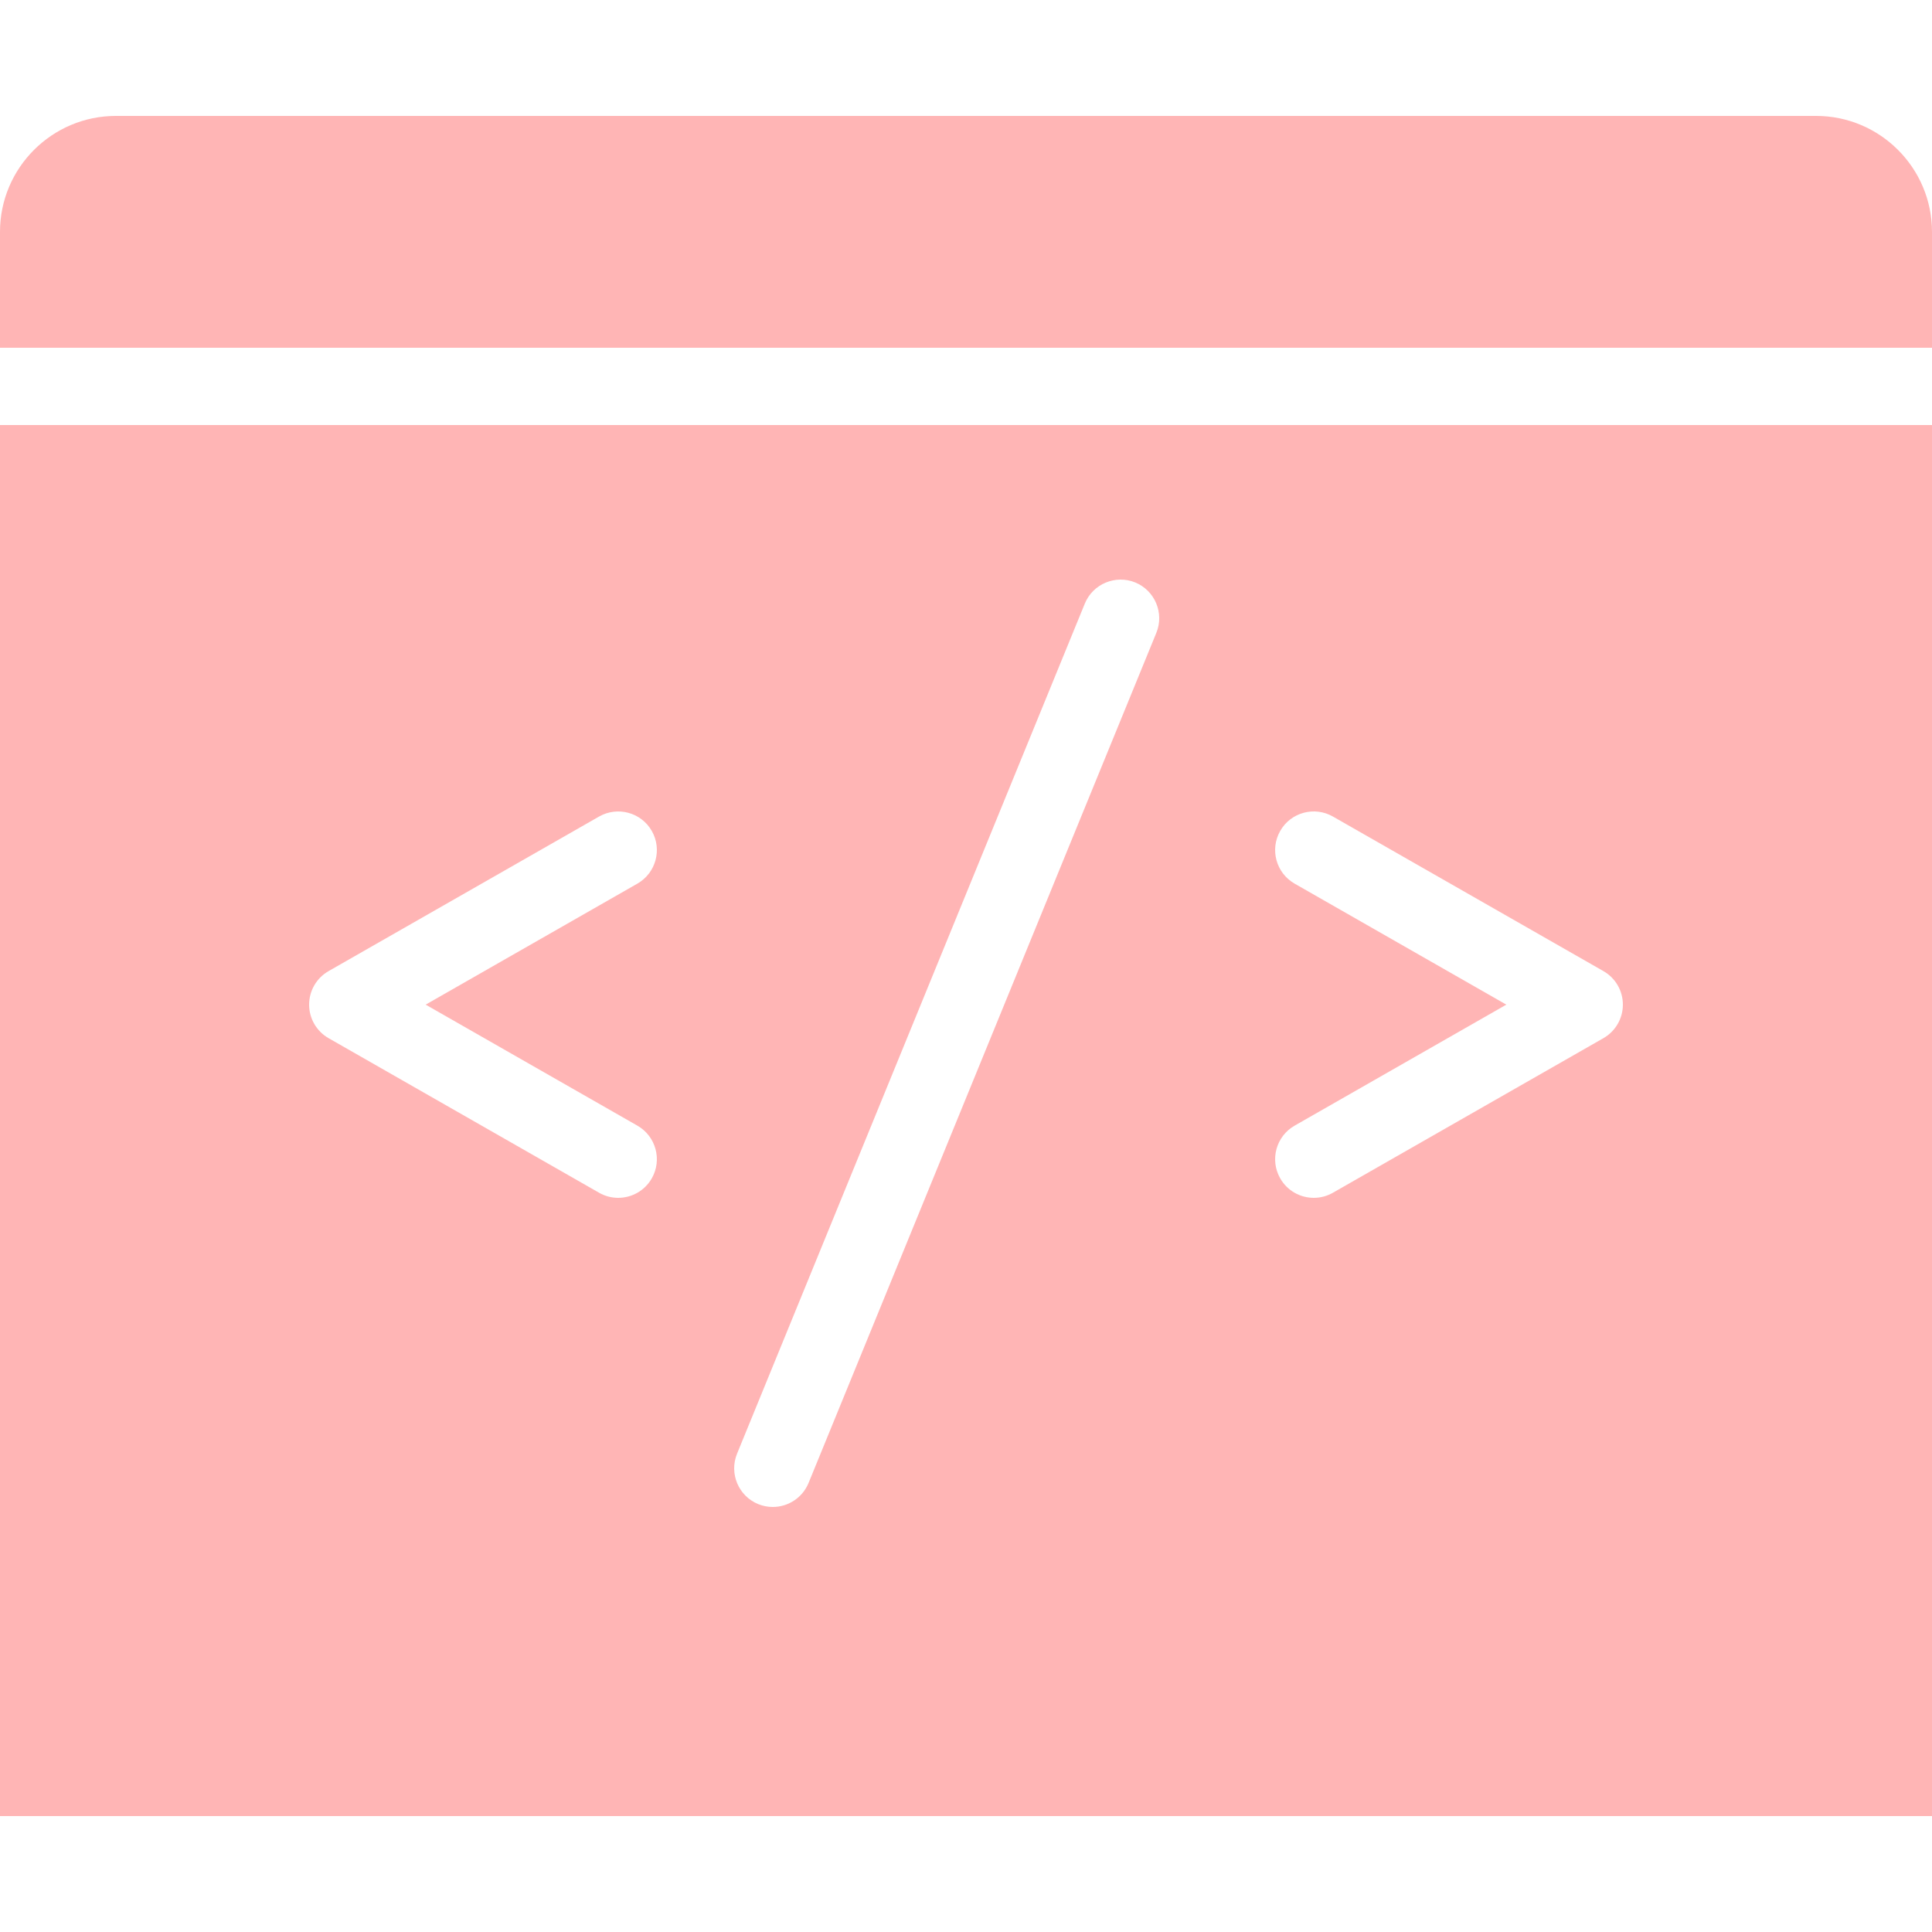
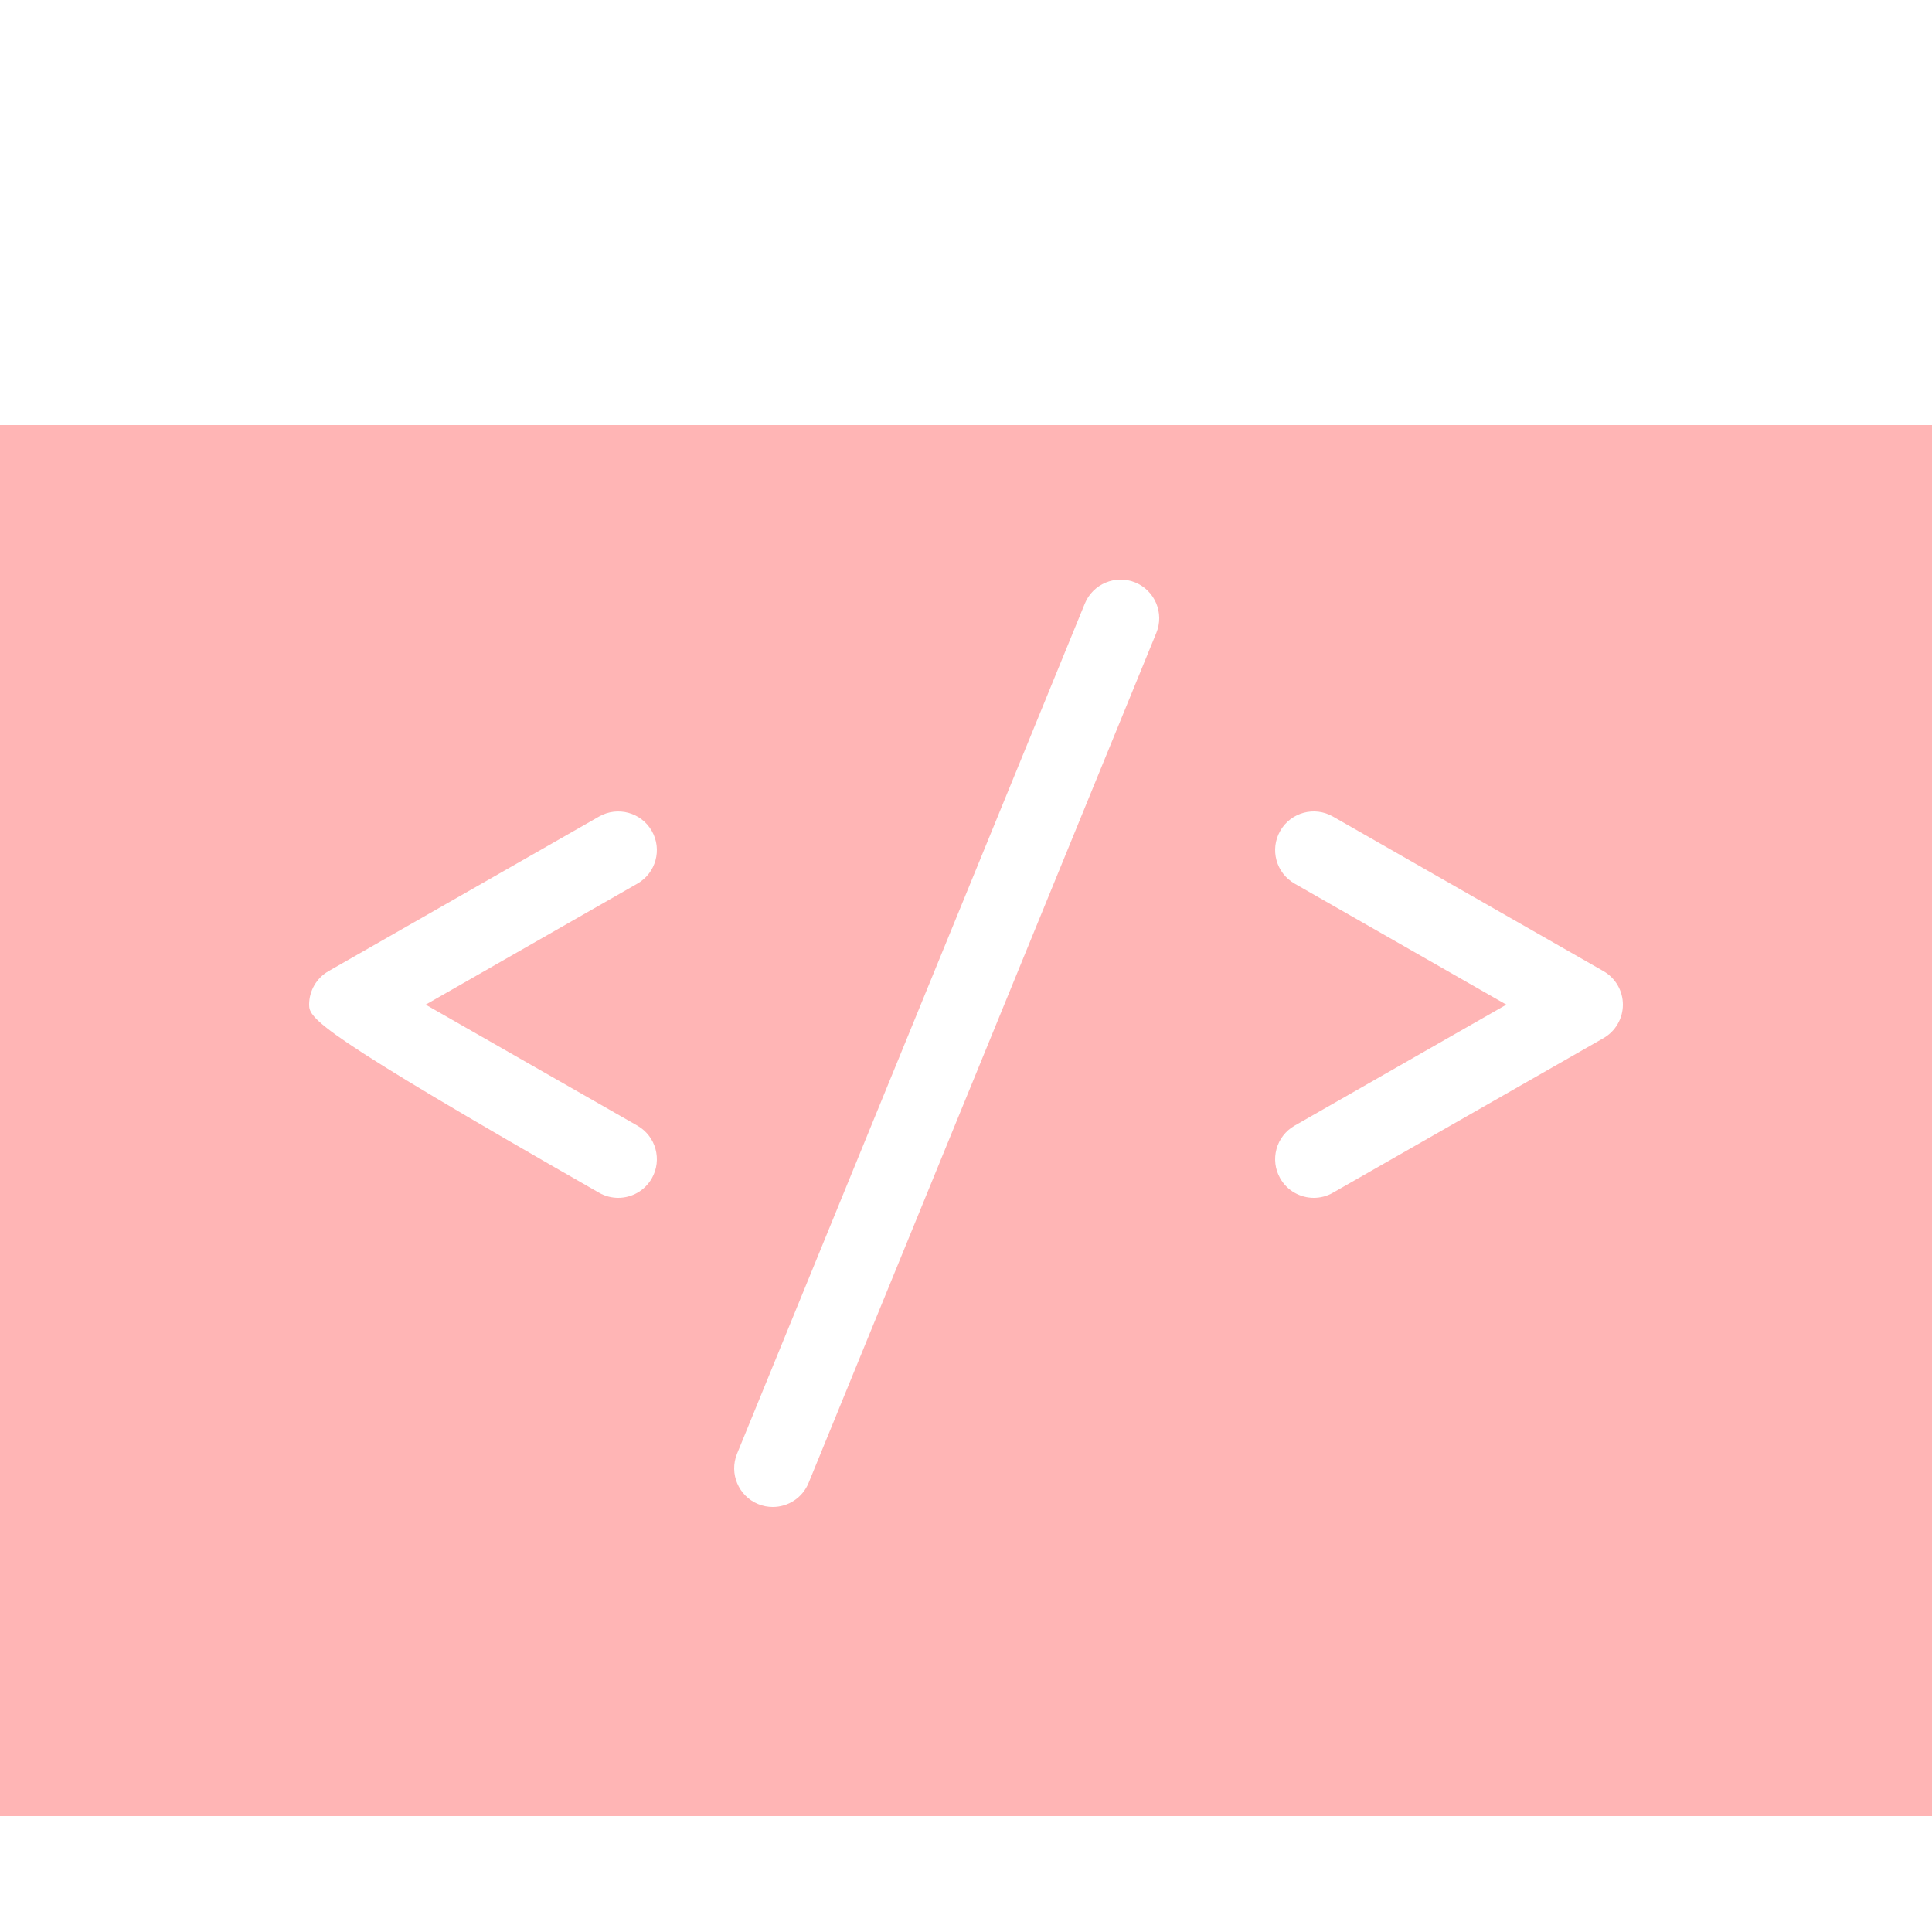
<svg xmlns="http://www.w3.org/2000/svg" fill="#ffb5b5" viewBox="0 0 50 50" width="100px" height="100px">
-   <path d="M50,9H0V6c0-1.654,1.346-3,3-3h44c1.654,0,3,1.346,3,3V9z" />
-   <path d="M0,11v36h50V11H0z M16.496,29.132c0.479,0.274,0.646,0.885,0.372,1.364C16.684,30.819,16.346,31,15.999,31c-0.168,0-0.339-0.042-0.495-0.132l-7-4C8.192,26.69,8,26.358,8,26c0-0.359,0.192-0.69,0.504-0.868l7-4c0.48-0.273,1.09-0.107,1.364,0.372c0.274,0.479,0.107,1.09-0.372,1.364L11.016,26L16.496,29.132z M29.926,16.378l-9,22C20.767,38.766,20.394,39,20,39c-0.126,0-0.254-0.023-0.378-0.074c-0.511-0.209-0.756-0.793-0.547-1.305l9-22c0.209-0.512,0.797-0.754,1.305-0.547C29.89,15.284,30.135,15.868,29.926,16.378z M41.496,26.868l-7,4C34.34,30.958,34.169,31,34.001,31c-0.348,0-0.685-0.181-0.869-0.504c-0.274-0.479-0.107-1.09,0.372-1.364L38.984,26l-5.48-3.132c-0.479-0.274-0.646-0.885-0.372-1.364c0.273-0.48,0.885-0.646,1.364-0.372l7,4C41.808,25.31,42,25.641,42,26C42,26.358,41.808,26.69,41.496,26.868z" />
+   <path d="M0,11v36h50V11H0z M16.496,29.132c0.479,0.274,0.646,0.885,0.372,1.364C16.684,30.819,16.346,31,15.999,31c-0.168,0-0.339-0.042-0.495-0.132C8.192,26.69,8,26.358,8,26c0-0.359,0.192-0.69,0.504-0.868l7-4c0.48-0.273,1.09-0.107,1.364,0.372c0.274,0.479,0.107,1.09-0.372,1.364L11.016,26L16.496,29.132z M29.926,16.378l-9,22C20.767,38.766,20.394,39,20,39c-0.126,0-0.254-0.023-0.378-0.074c-0.511-0.209-0.756-0.793-0.547-1.305l9-22c0.209-0.512,0.797-0.754,1.305-0.547C29.89,15.284,30.135,15.868,29.926,16.378z M41.496,26.868l-7,4C34.34,30.958,34.169,31,34.001,31c-0.348,0-0.685-0.181-0.869-0.504c-0.274-0.479-0.107-1.09,0.372-1.364L38.984,26l-5.48-3.132c-0.479-0.274-0.646-0.885-0.372-1.364c0.273-0.48,0.885-0.646,1.364-0.372l7,4C41.808,25.31,42,25.641,42,26C42,26.358,41.808,26.69,41.496,26.868z" />
</svg>